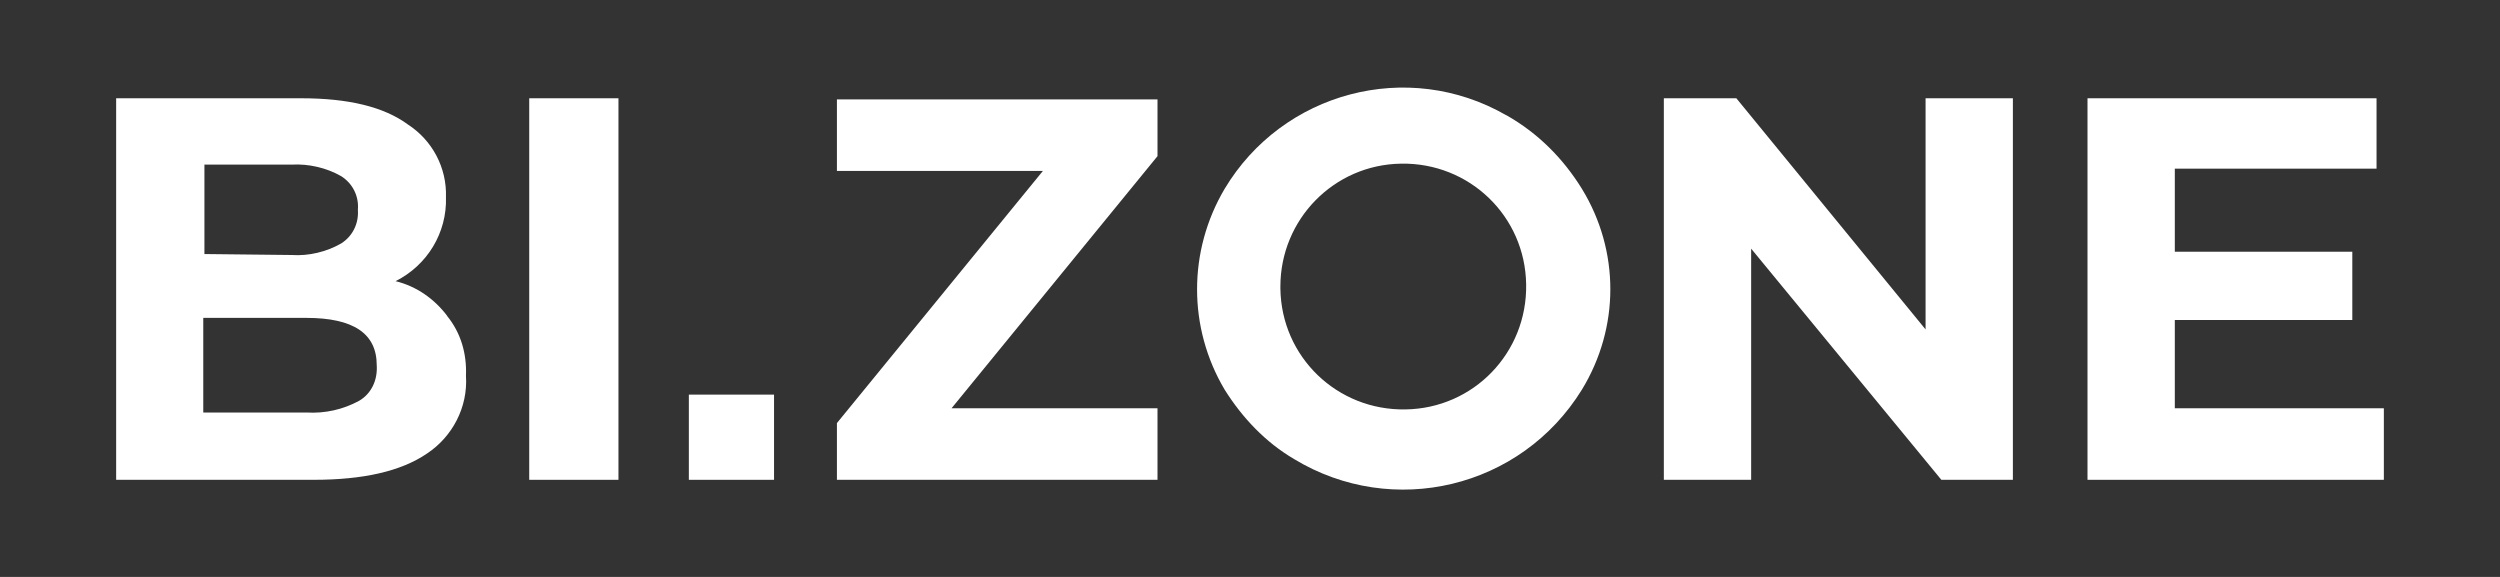
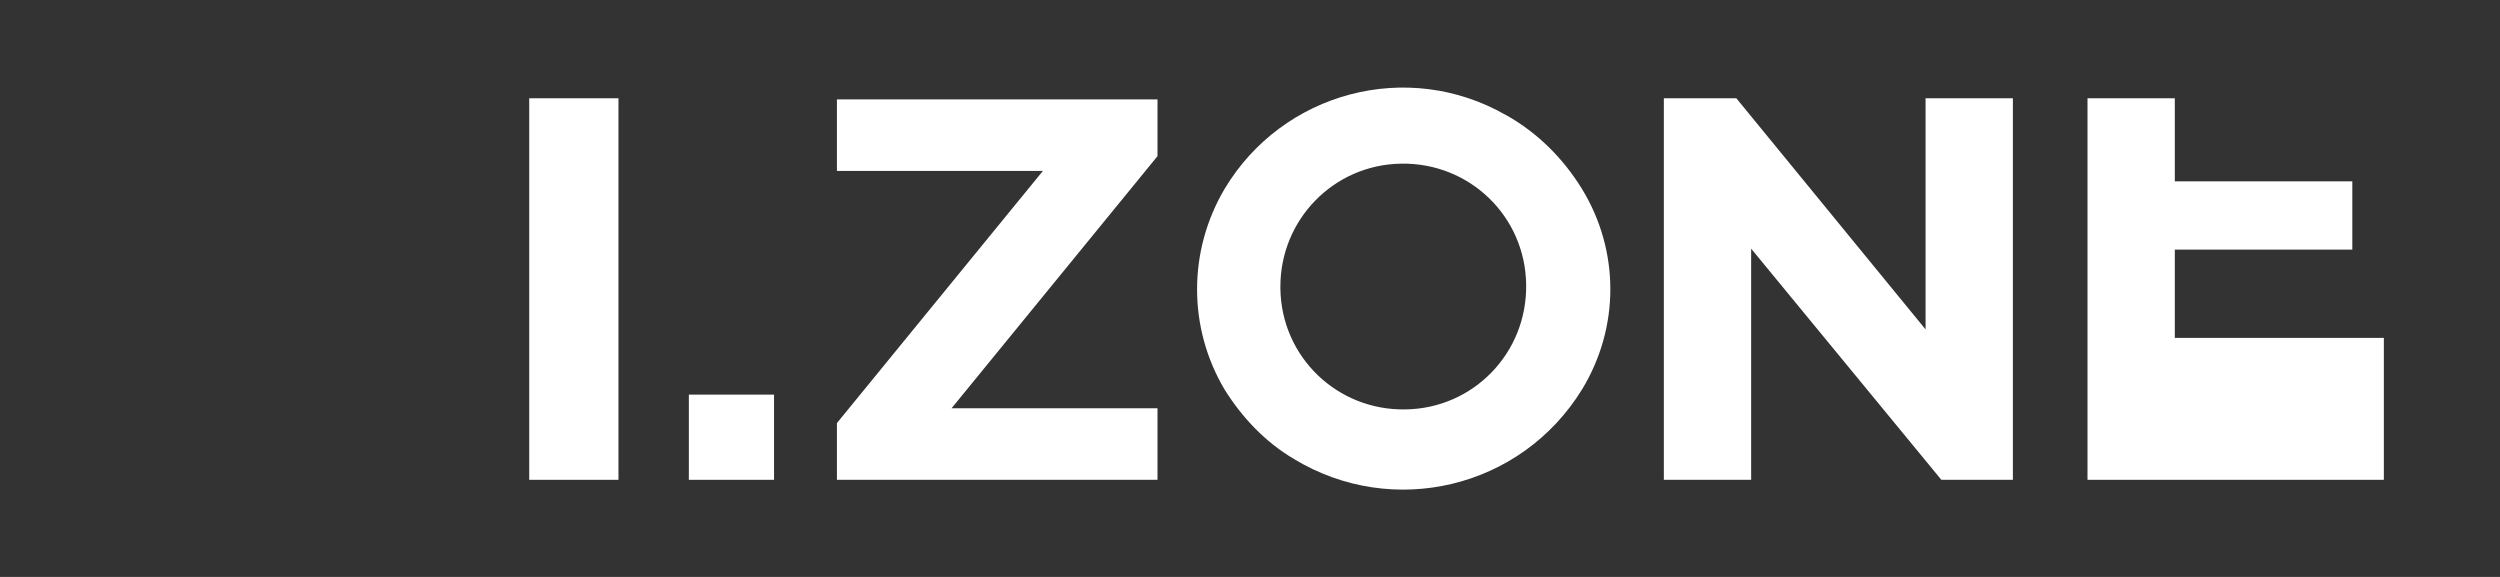
<svg xmlns="http://www.w3.org/2000/svg" id="Layer_1" data-name="Layer 1" viewBox="0 0 130 30">
  <rect x="0" y="0" width="130" height="30" fill="#333333" stroke="none" />
  <defs>
    <style>
      .cls-1 {
        fill-rule: evenodd;
      }

      .cls-1, .cls-2 {
        fill: #fff;
        stroke-width: 0px;
      }
    </style>
  </defs>
  <path class="cls-2" d="m35.82,20.52h4.43v4.43h-4.43v-4.43Z" />
  <path class="cls-1" d="m78.33,5.99c1.64.93,2.95,2.24,3.93,3.83,1.97,3.22,1.97,7.21,0,10.44-3.17,5.14-9.84,6.72-14.97,3.61-1.48-.87-2.68-2.13-3.61-3.61-1.91-3.22-1.91-7.21,0-10.44,3.01-5.03,9.51-6.78,14.64-3.83h0Zm-11.75,9.02c.05,3.55,2.95,6.34,6.5,6.28,3.55-.05,6.34-2.95,6.28-6.5-.05-3.55-2.95-6.34-6.5-6.28-3.5.05-6.28,2.9-6.28,6.39v.11h0Z" />
  <path class="cls-2" d="m32.16,5.11h-4.64v19.84h4.64V5.11Z" />
-   <path class="cls-2" d="m123.96,21.23v3.72h-15.41V5.11h15.03v3.66h-10.49v4.32h9.23v3.55h-9.23v4.59h10.87Z" />
+   <path class="cls-2" d="m123.96,21.23v3.72h-15.41V5.11h15.03h-10.49v4.32h9.23v3.55h-9.23v4.59h10.87Z" />
  <path class="cls-2" d="m104.67,24.95V5.11h-4.54v12.02l-9.84-12.02h-3.77v19.84h4.54v-12.02l9.89,12.02h3.72Z" />
  <path class="cls-2" d="m60.19,21.18v3.77h-16.67v-2.95l10.71-13.11h-10.71v-3.72h16.67v2.95l-10.71,13.11h10.71v-.05Z" />
-   <path class="cls-1" d="m23.25,16.42c-.66-.87-1.58-1.53-2.68-1.8,1.64-.82,2.68-2.51,2.62-4.37.05-1.53-.71-2.95-1.97-3.77-1.26-.93-3.11-1.37-5.57-1.37H6.04v19.84h10.27c2.57,0,4.54-.44,5.9-1.37,1.31-.87,2.13-2.4,2.02-4.04.05-1.15-.27-2.24-.98-3.11Zm-12.62-3.22v-4.64h4.54c.87-.05,1.8.16,2.57.6.6.38.93,1.04.87,1.75.05.71-.27,1.37-.87,1.75-.77.44-1.69.66-2.57.6l-4.54-.05Zm8.03,7.65c-.82.44-1.75.66-2.73.6h-5.36v-4.92h5.36c2.46,0,3.66.82,3.66,2.46.05.77-.27,1.48-.93,1.86h0Z" />
</svg>